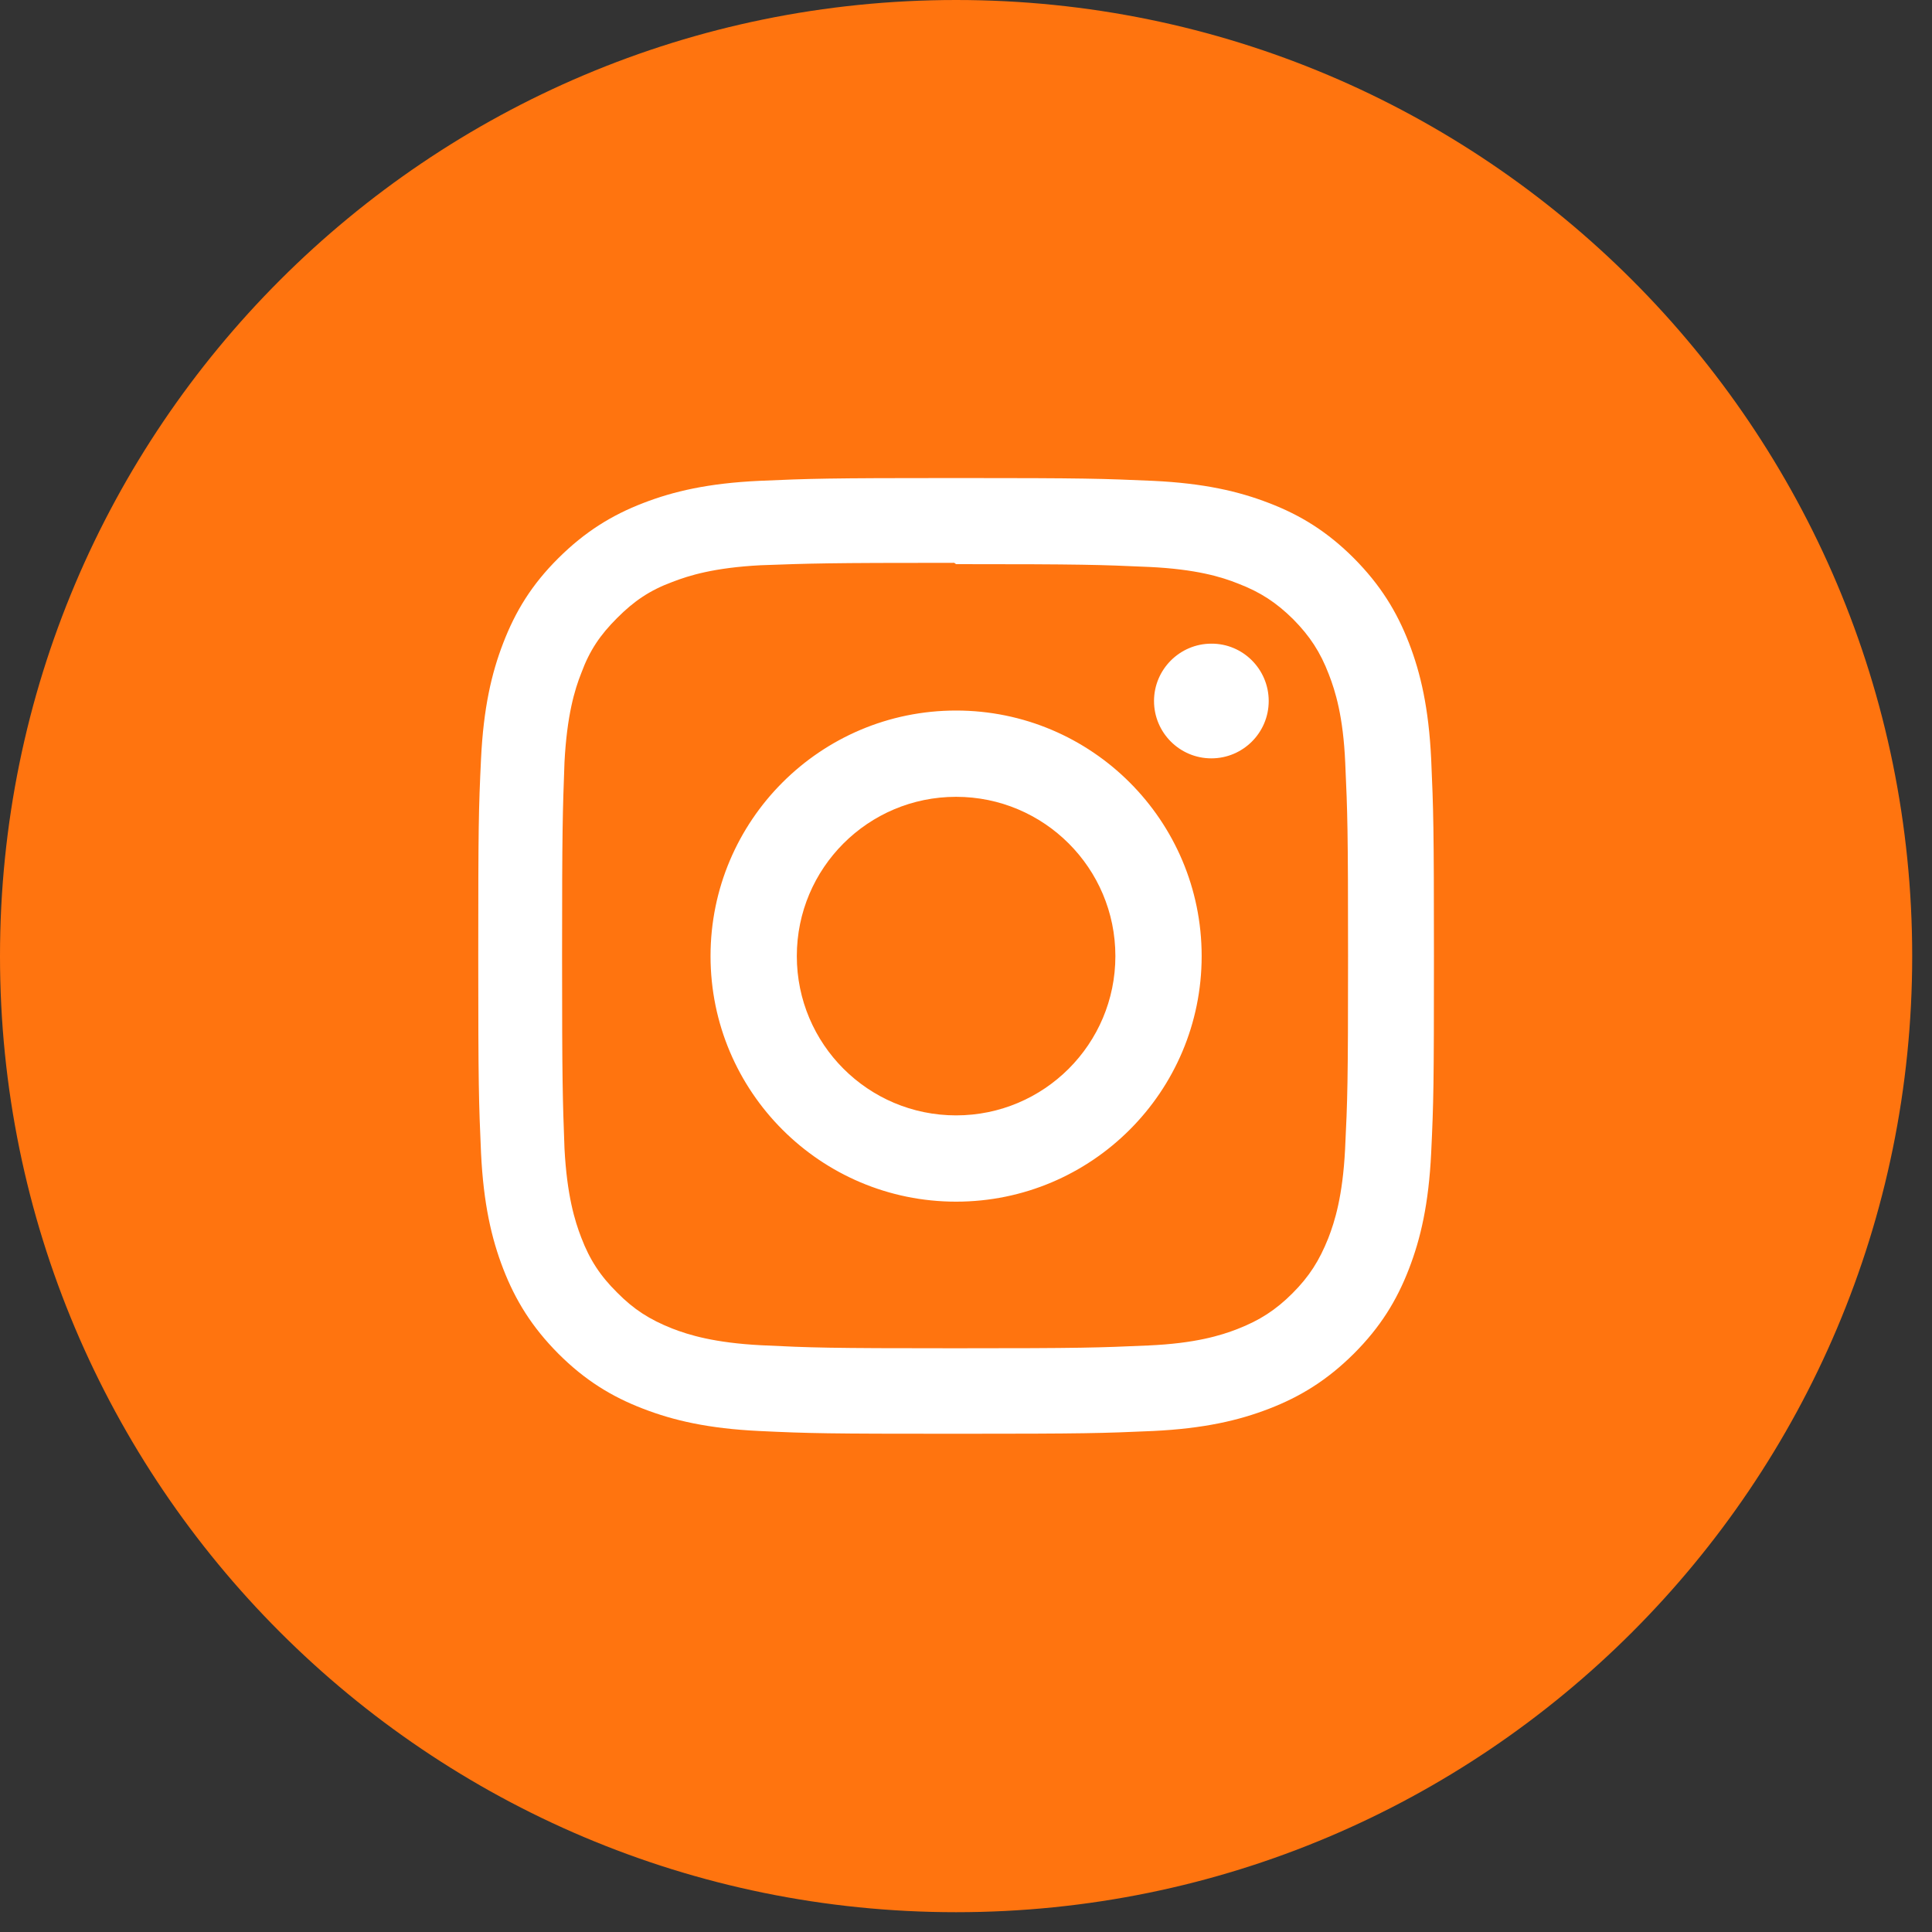
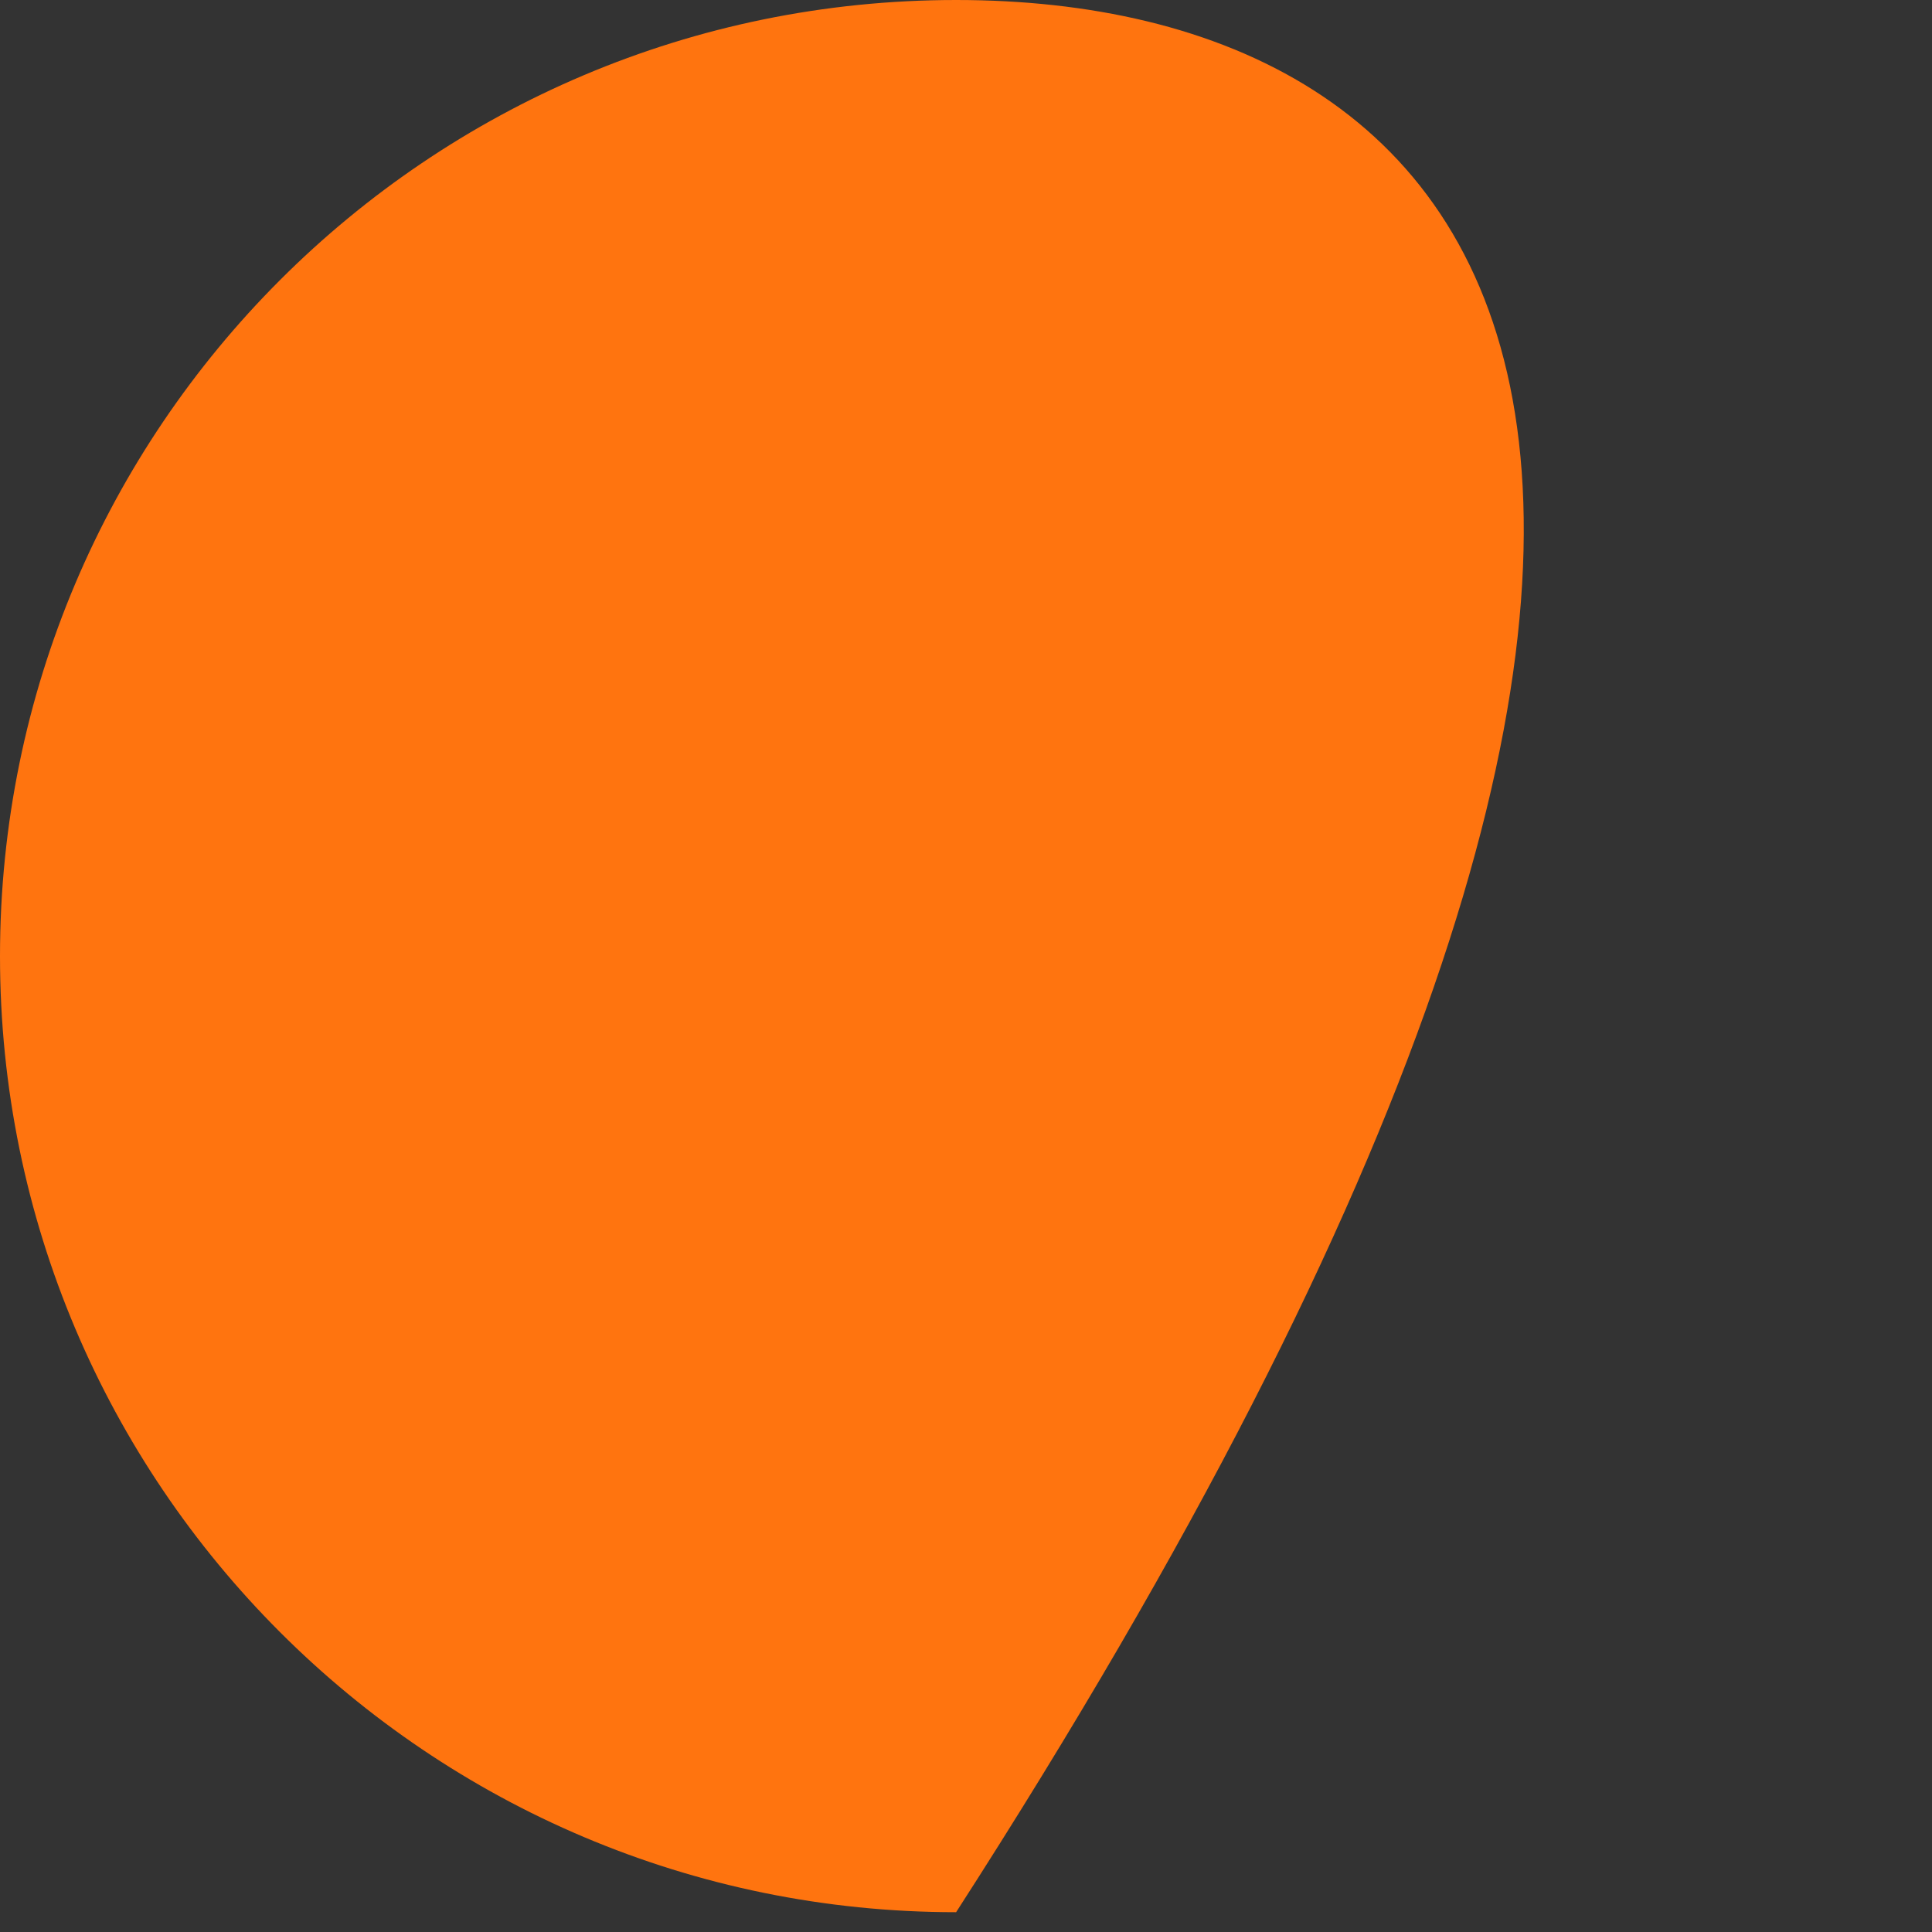
<svg xmlns="http://www.w3.org/2000/svg" width="44" height="44" viewBox="0 0 44 44" fill="none">
  <rect x="0" y="0" width="44" height="44" fill="#333333" stroke="none" />
-   <path d="M21.775 43.549C33.8 43.549 43.549 33.8 43.549 21.775C43.549 9.749 33.8 0 21.775 0C9.749 0 0 9.749 0 21.775C0 33.8 9.749 43.549 21.775 43.549Z" fill="#FF740F" />
-   <path d="M21.774 10.887C18.819 10.887 18.449 10.9 17.288 10.951C16.127 11.006 15.34 11.189 14.647 11.457C13.932 11.733 13.324 12.108 12.716 12.712C12.108 13.316 11.738 13.924 11.461 14.643C11.193 15.336 11.011 16.127 10.955 17.284C10.9 18.445 10.892 18.814 10.892 21.77C10.892 24.726 10.904 25.096 10.955 26.257C11.011 27.414 11.193 28.205 11.461 28.898C11.738 29.613 12.112 30.221 12.716 30.829C13.32 31.433 13.928 31.807 14.647 32.083C15.34 32.351 16.131 32.534 17.288 32.59C18.449 32.645 18.819 32.653 21.774 32.653C24.73 32.653 25.1 32.641 26.261 32.59C27.418 32.534 28.209 32.351 28.902 32.083C29.617 31.807 30.225 31.433 30.833 30.829C31.437 30.225 31.811 29.617 32.088 28.898C32.356 28.205 32.538 27.414 32.594 26.257C32.649 25.096 32.657 24.726 32.657 21.77C32.657 18.814 32.645 18.445 32.594 17.284C32.538 16.127 32.356 15.336 32.088 14.643C31.811 13.928 31.437 13.32 30.833 12.712C30.229 12.108 29.621 11.733 28.902 11.457C28.209 11.189 27.418 11.006 26.261 10.951C25.1 10.9 24.73 10.887 21.774 10.887ZM21.774 12.848C24.679 12.848 25.028 12.861 26.176 12.912C27.239 12.963 27.814 13.137 28.196 13.29C28.707 13.486 29.068 13.724 29.451 14.102C29.829 14.485 30.068 14.847 30.263 15.357C30.412 15.74 30.591 16.314 30.637 17.377C30.689 18.525 30.701 18.87 30.701 21.779C30.701 24.688 30.689 25.032 30.633 26.18C30.578 27.244 30.399 27.818 30.25 28.201C30.046 28.711 29.817 29.072 29.434 29.455C29.055 29.834 28.685 30.072 28.183 30.267C27.801 30.416 27.218 30.595 26.155 30.642C24.998 30.693 24.658 30.706 21.745 30.706C18.831 30.706 18.491 30.693 17.334 30.637C16.271 30.582 15.689 30.404 15.306 30.255C14.791 30.05 14.434 29.821 14.056 29.438C13.673 29.06 13.43 28.69 13.239 28.188C13.09 27.805 12.912 27.222 12.856 26.159C12.814 25.015 12.801 24.662 12.801 21.766C12.801 18.866 12.814 18.513 12.856 17.356C12.912 16.293 13.086 15.71 13.239 15.327C13.43 14.808 13.673 14.455 14.056 14.073C14.434 13.694 14.791 13.447 15.306 13.256C15.689 13.107 16.259 12.929 17.322 12.873C18.479 12.831 18.819 12.818 21.732 12.818L21.774 12.848ZM21.774 16.182C18.687 16.182 16.182 18.687 16.182 21.774C16.182 24.862 18.687 27.367 21.774 27.367C24.862 27.367 27.367 24.862 27.367 21.774C27.367 18.687 24.862 16.182 21.774 16.182ZM21.774 25.402C19.771 25.402 18.147 23.778 18.147 21.774C18.147 19.771 19.771 18.147 21.774 18.147C23.778 18.147 25.402 19.771 25.402 21.774C25.402 23.778 23.778 25.402 21.774 25.402ZM28.894 15.965C28.894 16.688 28.307 17.271 27.588 17.271C26.865 17.271 26.282 16.684 26.282 15.965C26.282 15.246 26.869 14.659 27.588 14.659C28.307 14.655 28.894 15.242 28.894 15.965Z" fill="white" />
+   <path d="M21.775 43.549C43.549 9.749 33.8 0 21.775 0C9.749 0 0 9.749 0 21.775C0 33.8 9.749 43.549 21.775 43.549Z" fill="#FF740F" />
</svg>